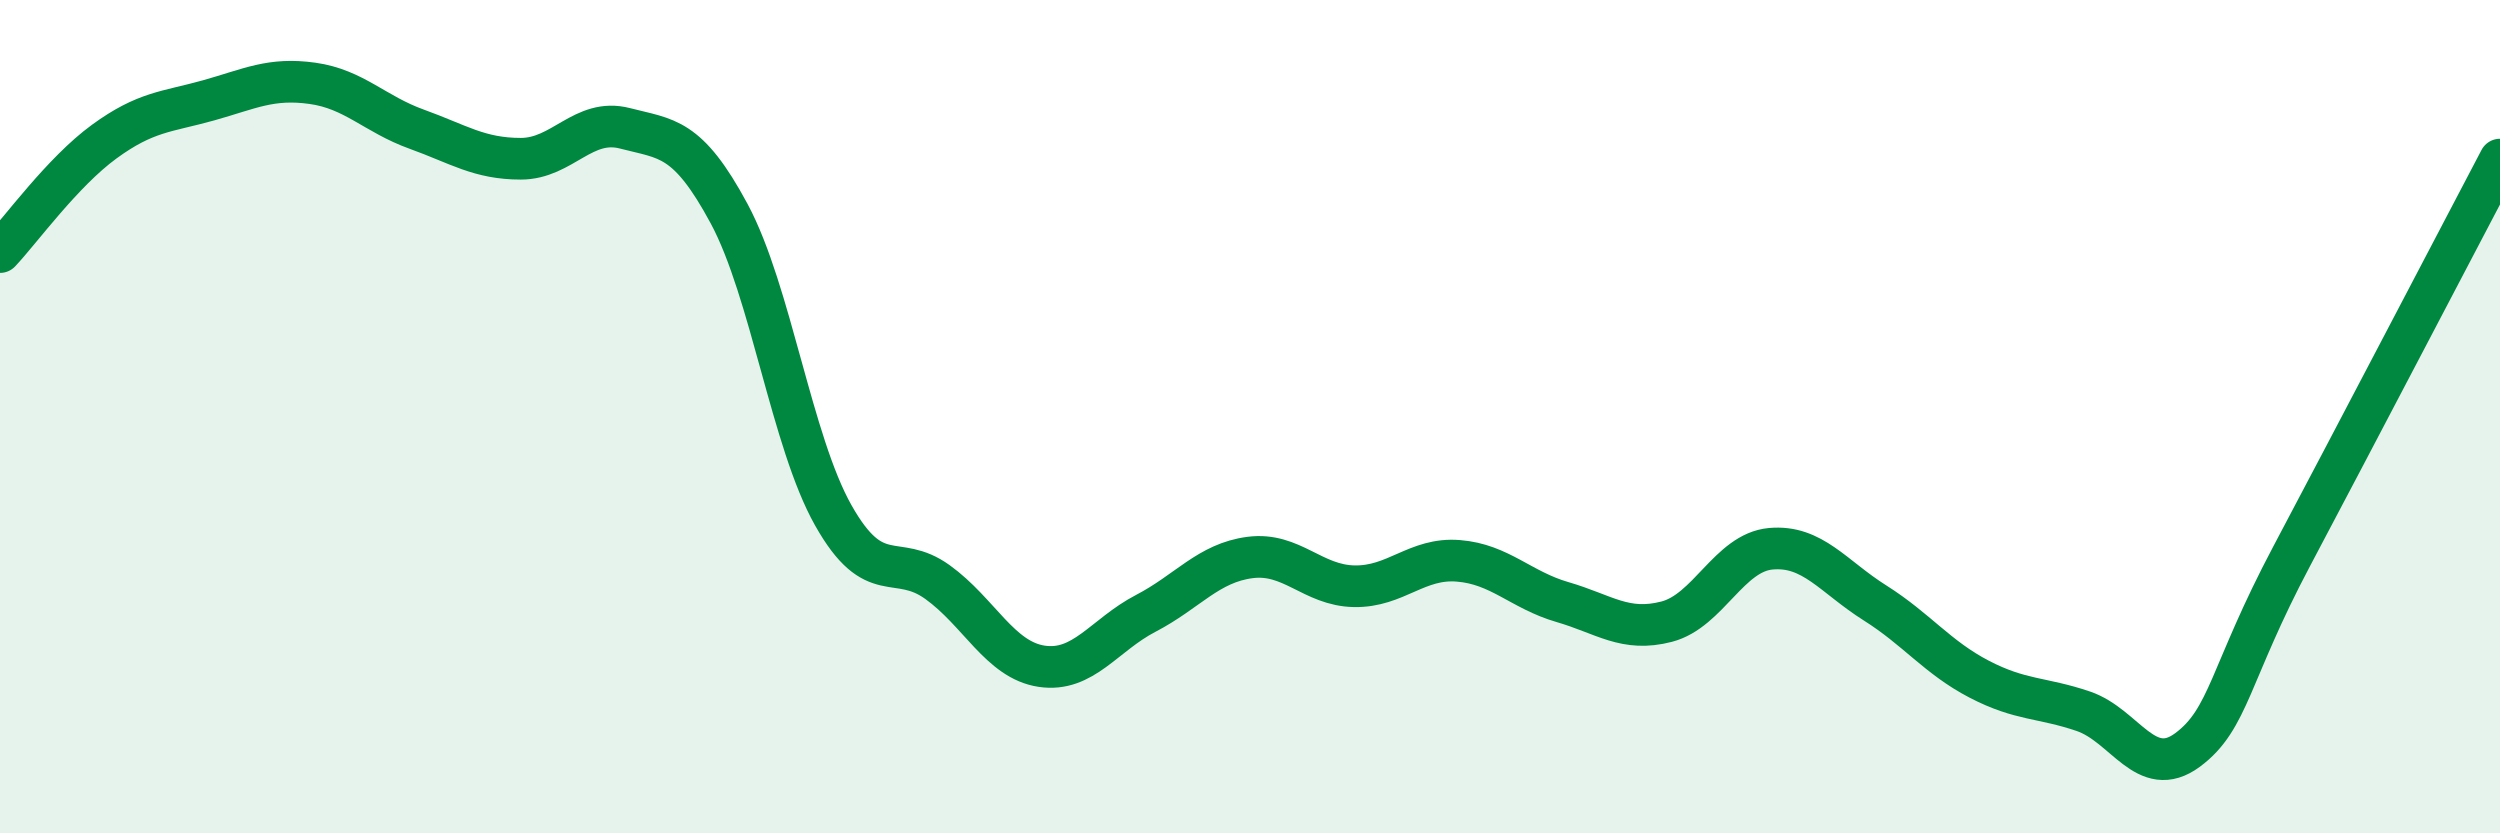
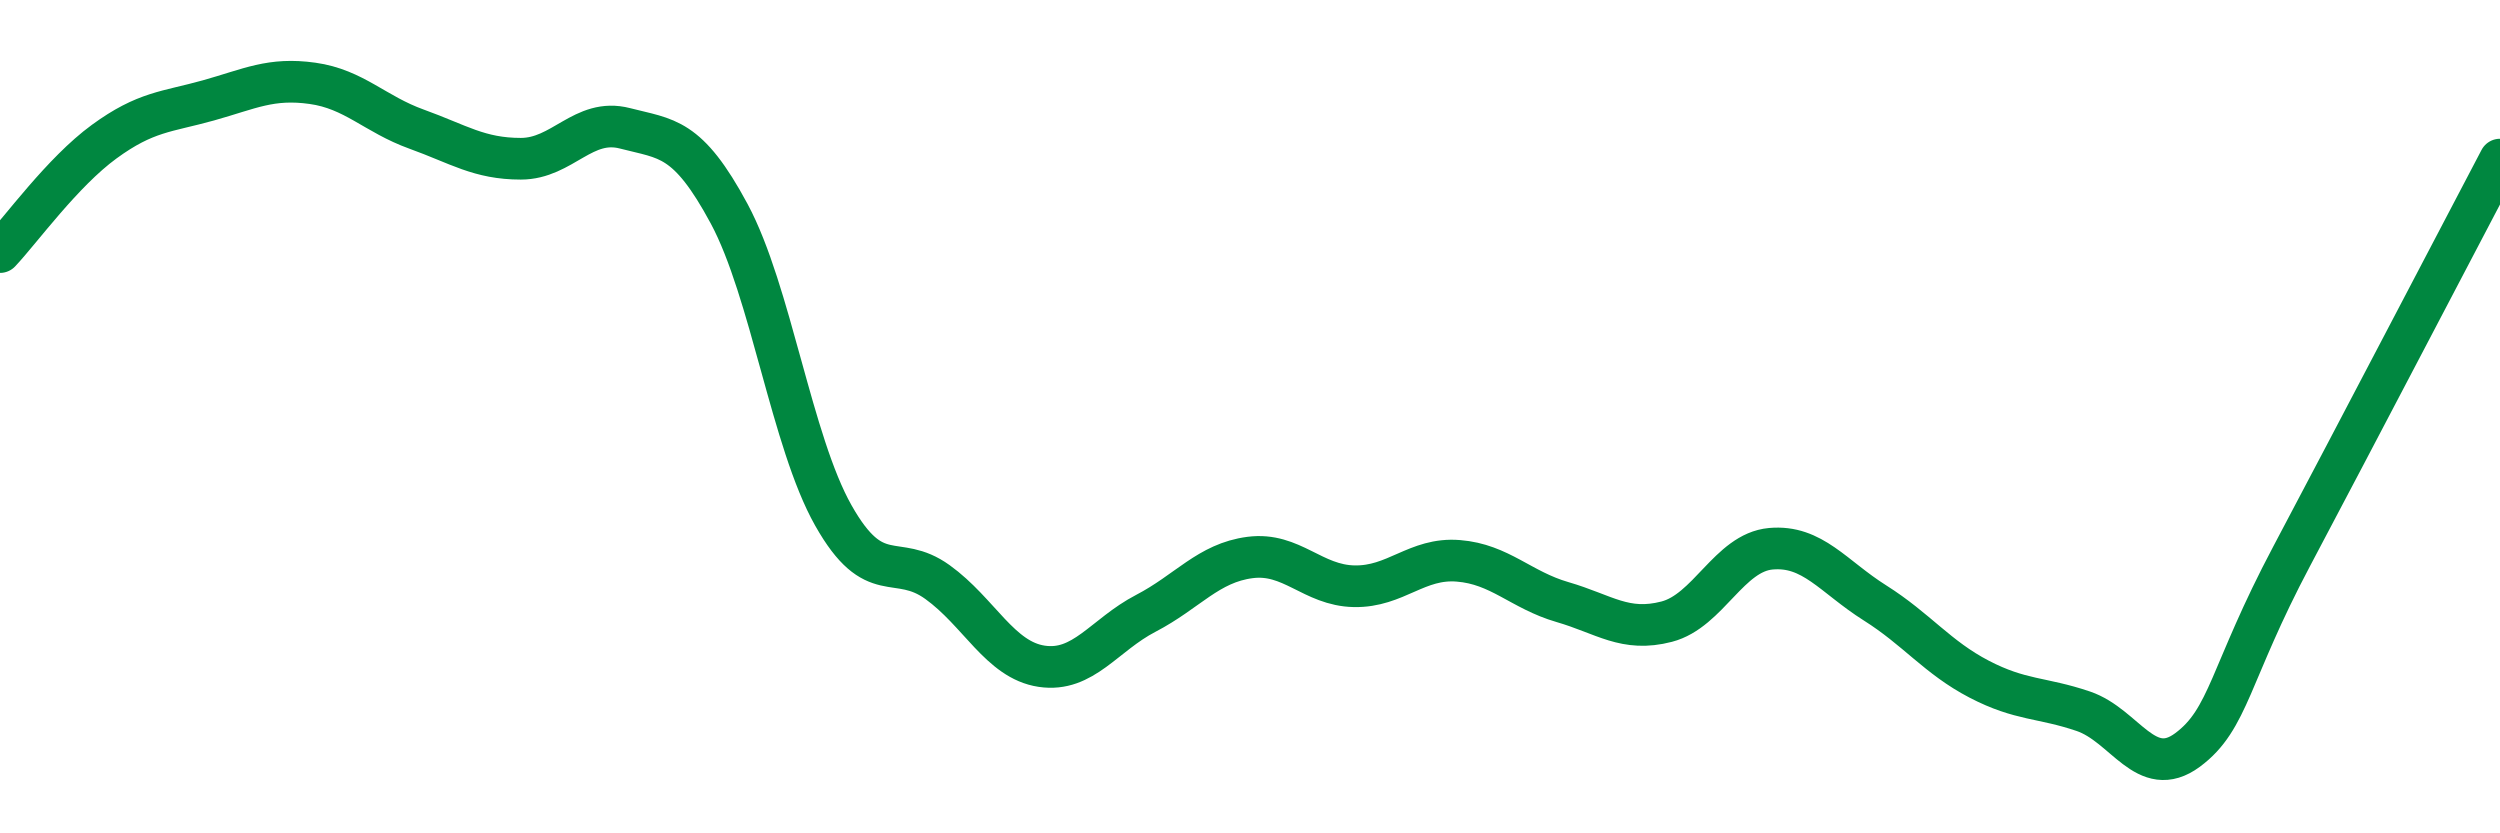
<svg xmlns="http://www.w3.org/2000/svg" width="60" height="20" viewBox="0 0 60 20">
-   <path d="M 0,6.05 C 0.5,5.52 1.5,4.13 2.5,3.4 C 3.5,2.67 4,2.69 5,2.41 C 6,2.13 6.5,1.86 7.5,2 C 8.5,2.14 9,2.74 10,3.1 C 11,3.46 11.5,3.81 12.5,3.81 C 13.5,3.81 14,2.82 15,3.08 C 16,3.34 16.5,3.27 17.5,5.13 C 18.5,6.99 19,10.6 20,12.37 C 21,14.14 21.5,13.25 22.5,13.97 C 23.5,14.69 24,15.84 25,15.99 C 26,16.14 26.5,15.24 27.5,14.72 C 28.5,14.2 29,13.51 30,13.38 C 31,13.25 31.5,14.05 32.5,14.07 C 33.5,14.09 34,13.38 35,13.46 C 36,13.54 36.5,14.16 37.5,14.45 C 38.5,14.74 39,15.18 40,14.92 C 41,14.66 41.5,13.26 42.5,13.17 C 43.5,13.08 44,13.84 45,14.47 C 46,15.1 46.5,15.78 47.5,16.3 C 48.5,16.82 49,16.73 50,17.07 C 51,17.41 51.5,18.74 52.5,18 C 53.5,17.26 53.5,16.18 55,13.35 C 56.5,10.52 59,5.73 60,3.83L60 20L0 20Z" fill="#008740" opacity="0.1" stroke-linecap="round" stroke-linejoin="round" />
  <path d="M 0,6.05 C 0.5,5.52 1.5,4.13 2.5,3.4 C 3.5,2.67 4,2.69 5,2.41 C 6,2.13 6.5,1.86 7.5,2 C 8.5,2.14 9,2.74 10,3.1 C 11,3.46 11.5,3.81 12.5,3.81 C 13.5,3.81 14,2.82 15,3.08 C 16,3.34 16.5,3.27 17.5,5.13 C 18.5,6.99 19,10.6 20,12.37 C 21,14.14 21.5,13.25 22.5,13.97 C 23.5,14.69 24,15.84 25,15.99 C 26,16.14 26.5,15.24 27.5,14.72 C 28.5,14.2 29,13.51 30,13.38 C 31,13.25 31.5,14.05 32.5,14.07 C 33.5,14.09 34,13.38 35,13.46 C 36,13.54 36.5,14.16 37.5,14.45 C 38.5,14.74 39,15.18 40,14.92 C 41,14.66 41.5,13.26 42.5,13.17 C 43.5,13.08 44,13.84 45,14.47 C 46,15.1 46.5,15.78 47.5,16.3 C 48.5,16.82 49,16.73 50,17.07 C 51,17.41 51.5,18.74 52.5,18 C 53.5,17.26 53.5,16.18 55,13.35 C 56.5,10.52 59,5.73 60,3.83" stroke="#008740" stroke-width="1" fill="none" stroke-linecap="round" stroke-linejoin="round" />
</svg>